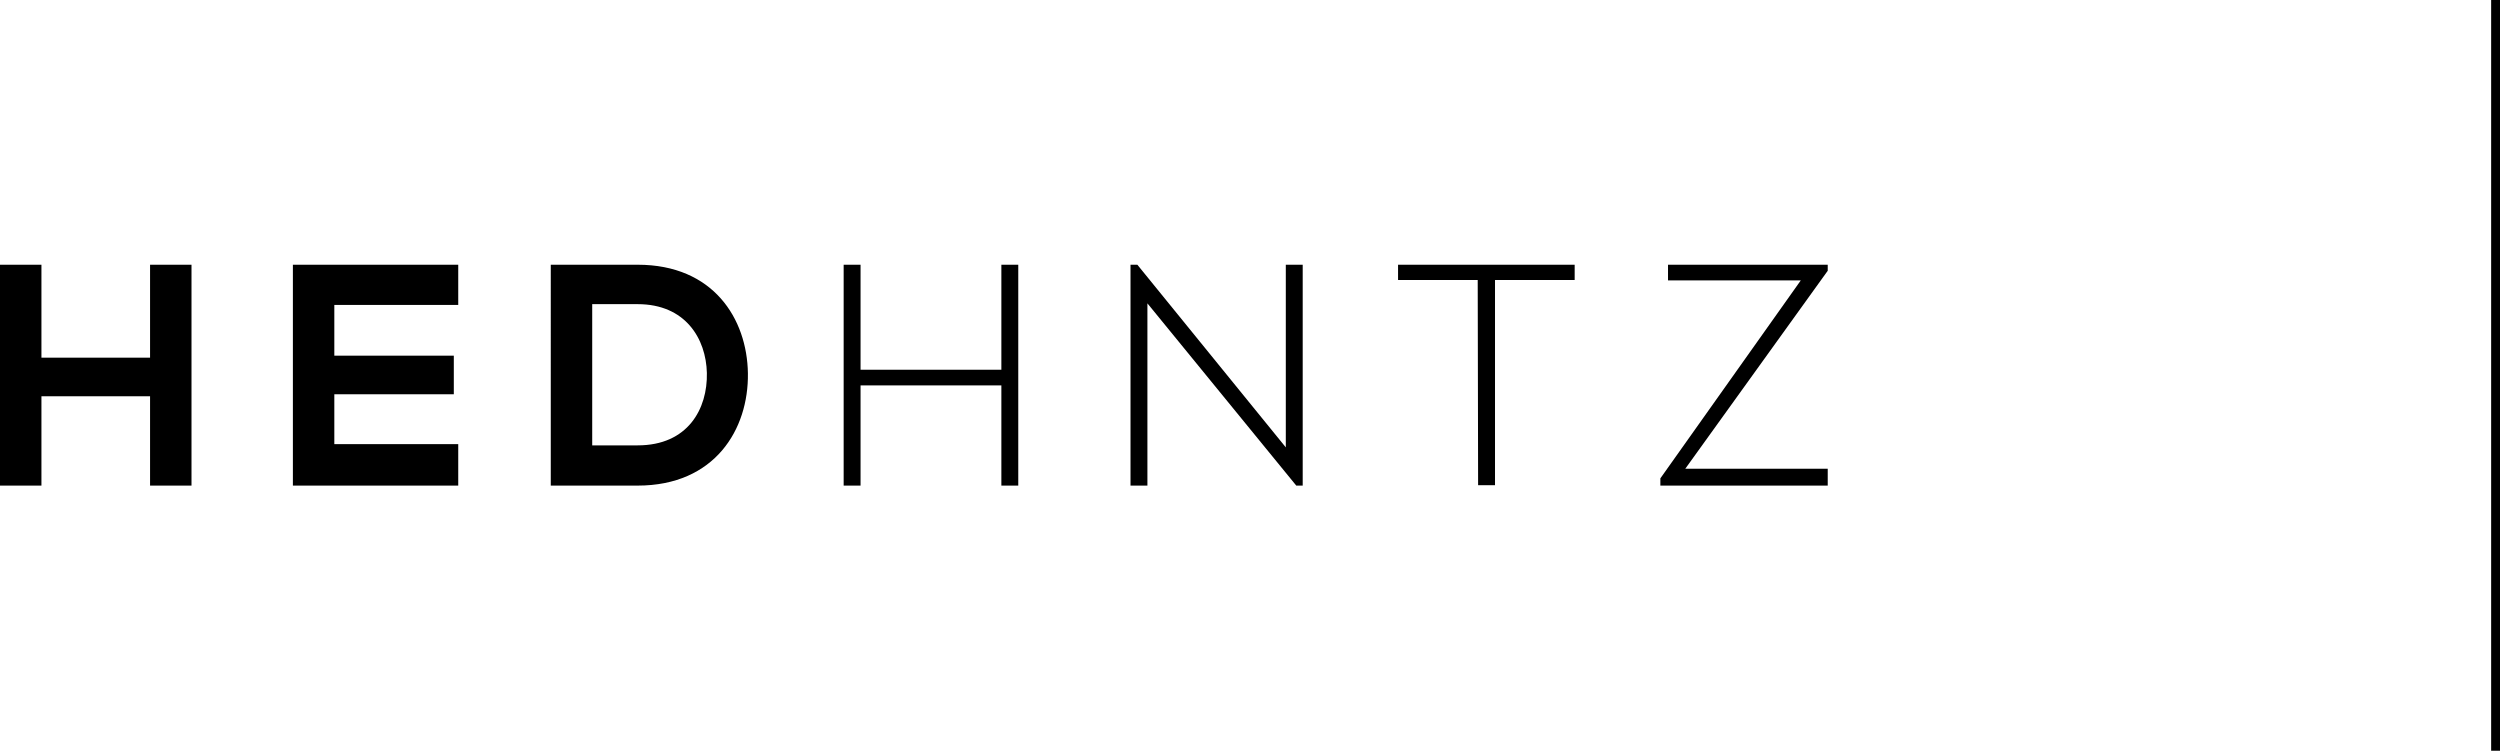
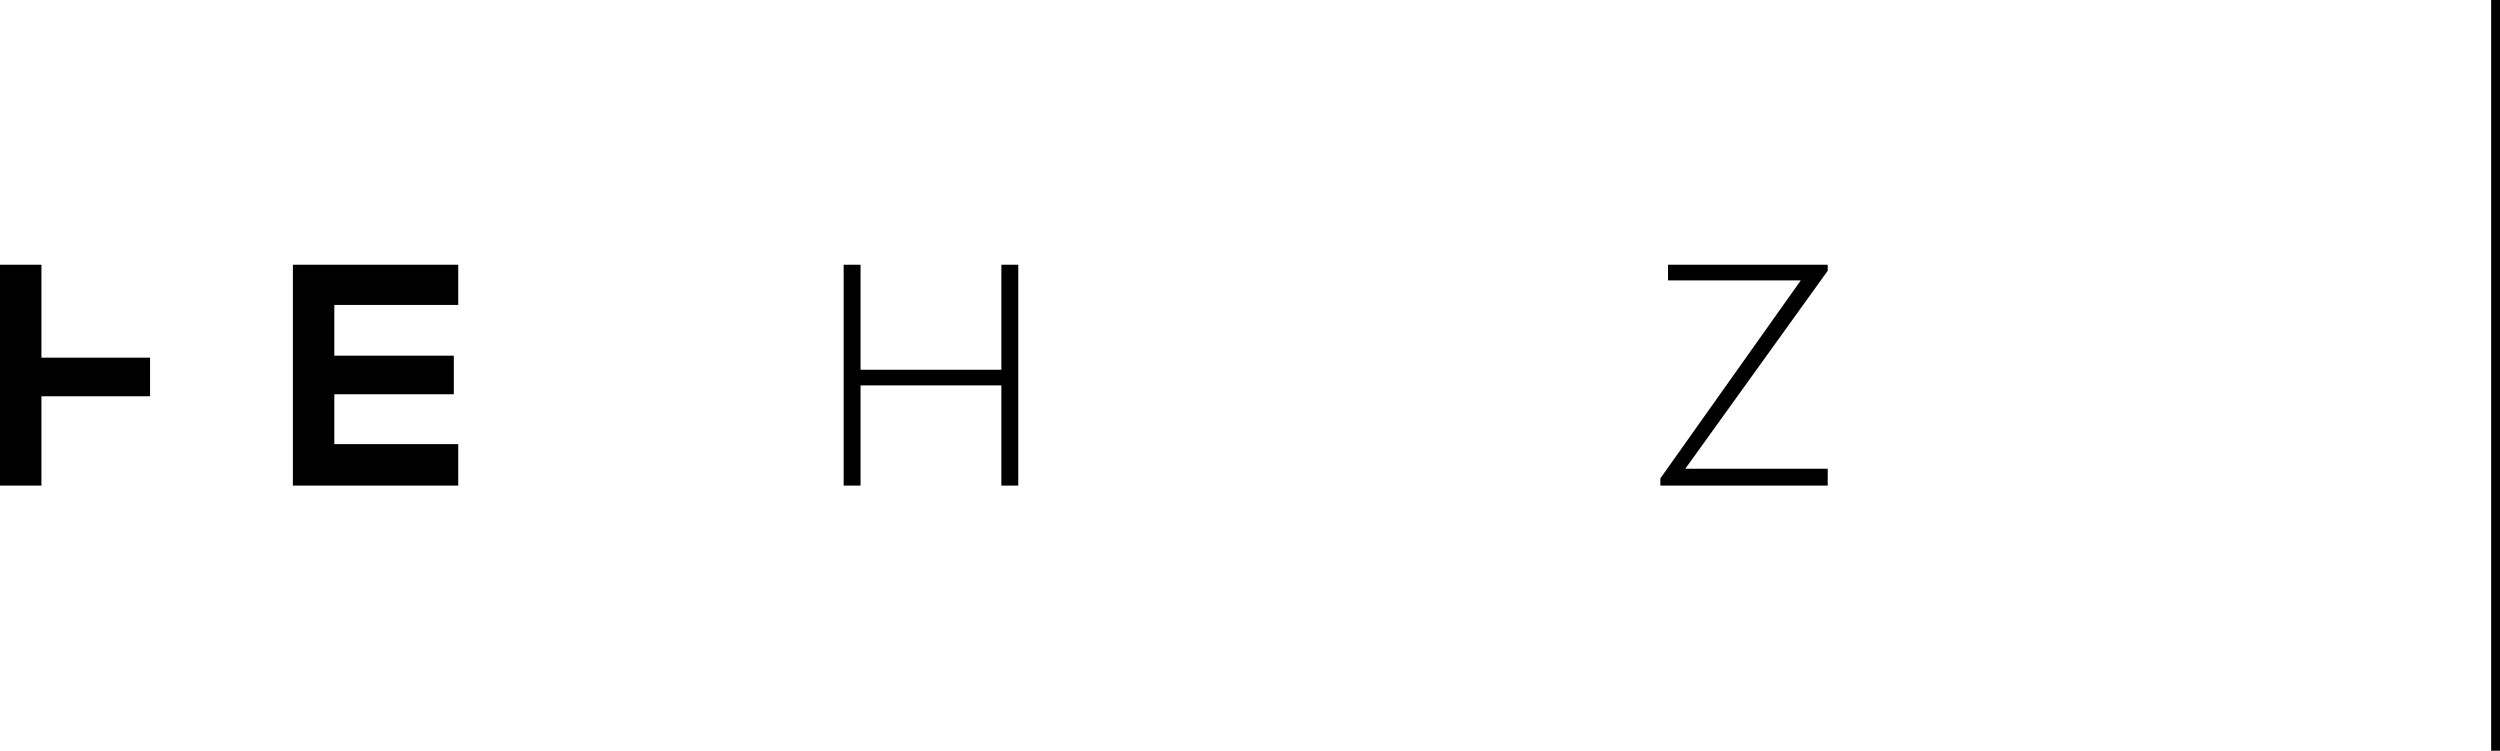
<svg xmlns="http://www.w3.org/2000/svg" version="1.1" id="Layer_1" x="0px" y="0px" viewBox="0 0 621.4 186.6" style="enable-background:new 0 0 621.4 186.6;" xml:space="preserve">
  <g>
-     <path d="M37.3,120.7V98.5h-27v22.2H0V65.8h10.3v23.1h27V65.8h10.3v54.9H37.3z" />
+     <path d="M37.3,120.7V98.5h-27v22.2H0V65.8h10.3v23.1h27V65.8h10.3H37.3z" />
    <path d="M113.9,120.7H72.8c0-18.3,0-36.6,0-54.9h41.1v10H83.1v12.6h29.7V98H83.1v12.4h30.8V120.7z" />
-     <path d="M185.9,92.8c0.2,13.9-8.2,27.9-27.4,27.9c-6.7,0-14.8,0-21.6,0V65.8c6.7,0,14.8,0,21.6,0C177.3,65.8,185.7,79.2,185.9,92.8   z M147.2,110.7h11.3c12.5,0,17.4-9.1,17.2-18c-0.2-8.5-5.3-17.1-17.2-17.1h-11.3V110.7z" />
    <path d="M248.9,120.7V95.8h-35v24.9h-4.2V65.8h4.2v26.1h35V65.8h4.2v54.9H248.9z" />
-     <path d="M282.7,65.8l36.9,45.4V65.8h4.2v54.9h-1.6l-37-45.3v45.3H281V65.8H282.7z" />
-     <path d="M367.3,69.6h-19.8v-3.8h43.9v3.8h-19.8v51h-4.2L367.3,69.6L367.3,69.6z" />
    <path d="M414.6,65.8h39.7v1.5l-35.4,49.2h35.4v4.2h-41.6v-1.8l34.9-49.2h-33L414.6,65.8L414.6,65.8z" />
  </g>
  <rect x="619.2" width="2.2" height="186.6" />
</svg>